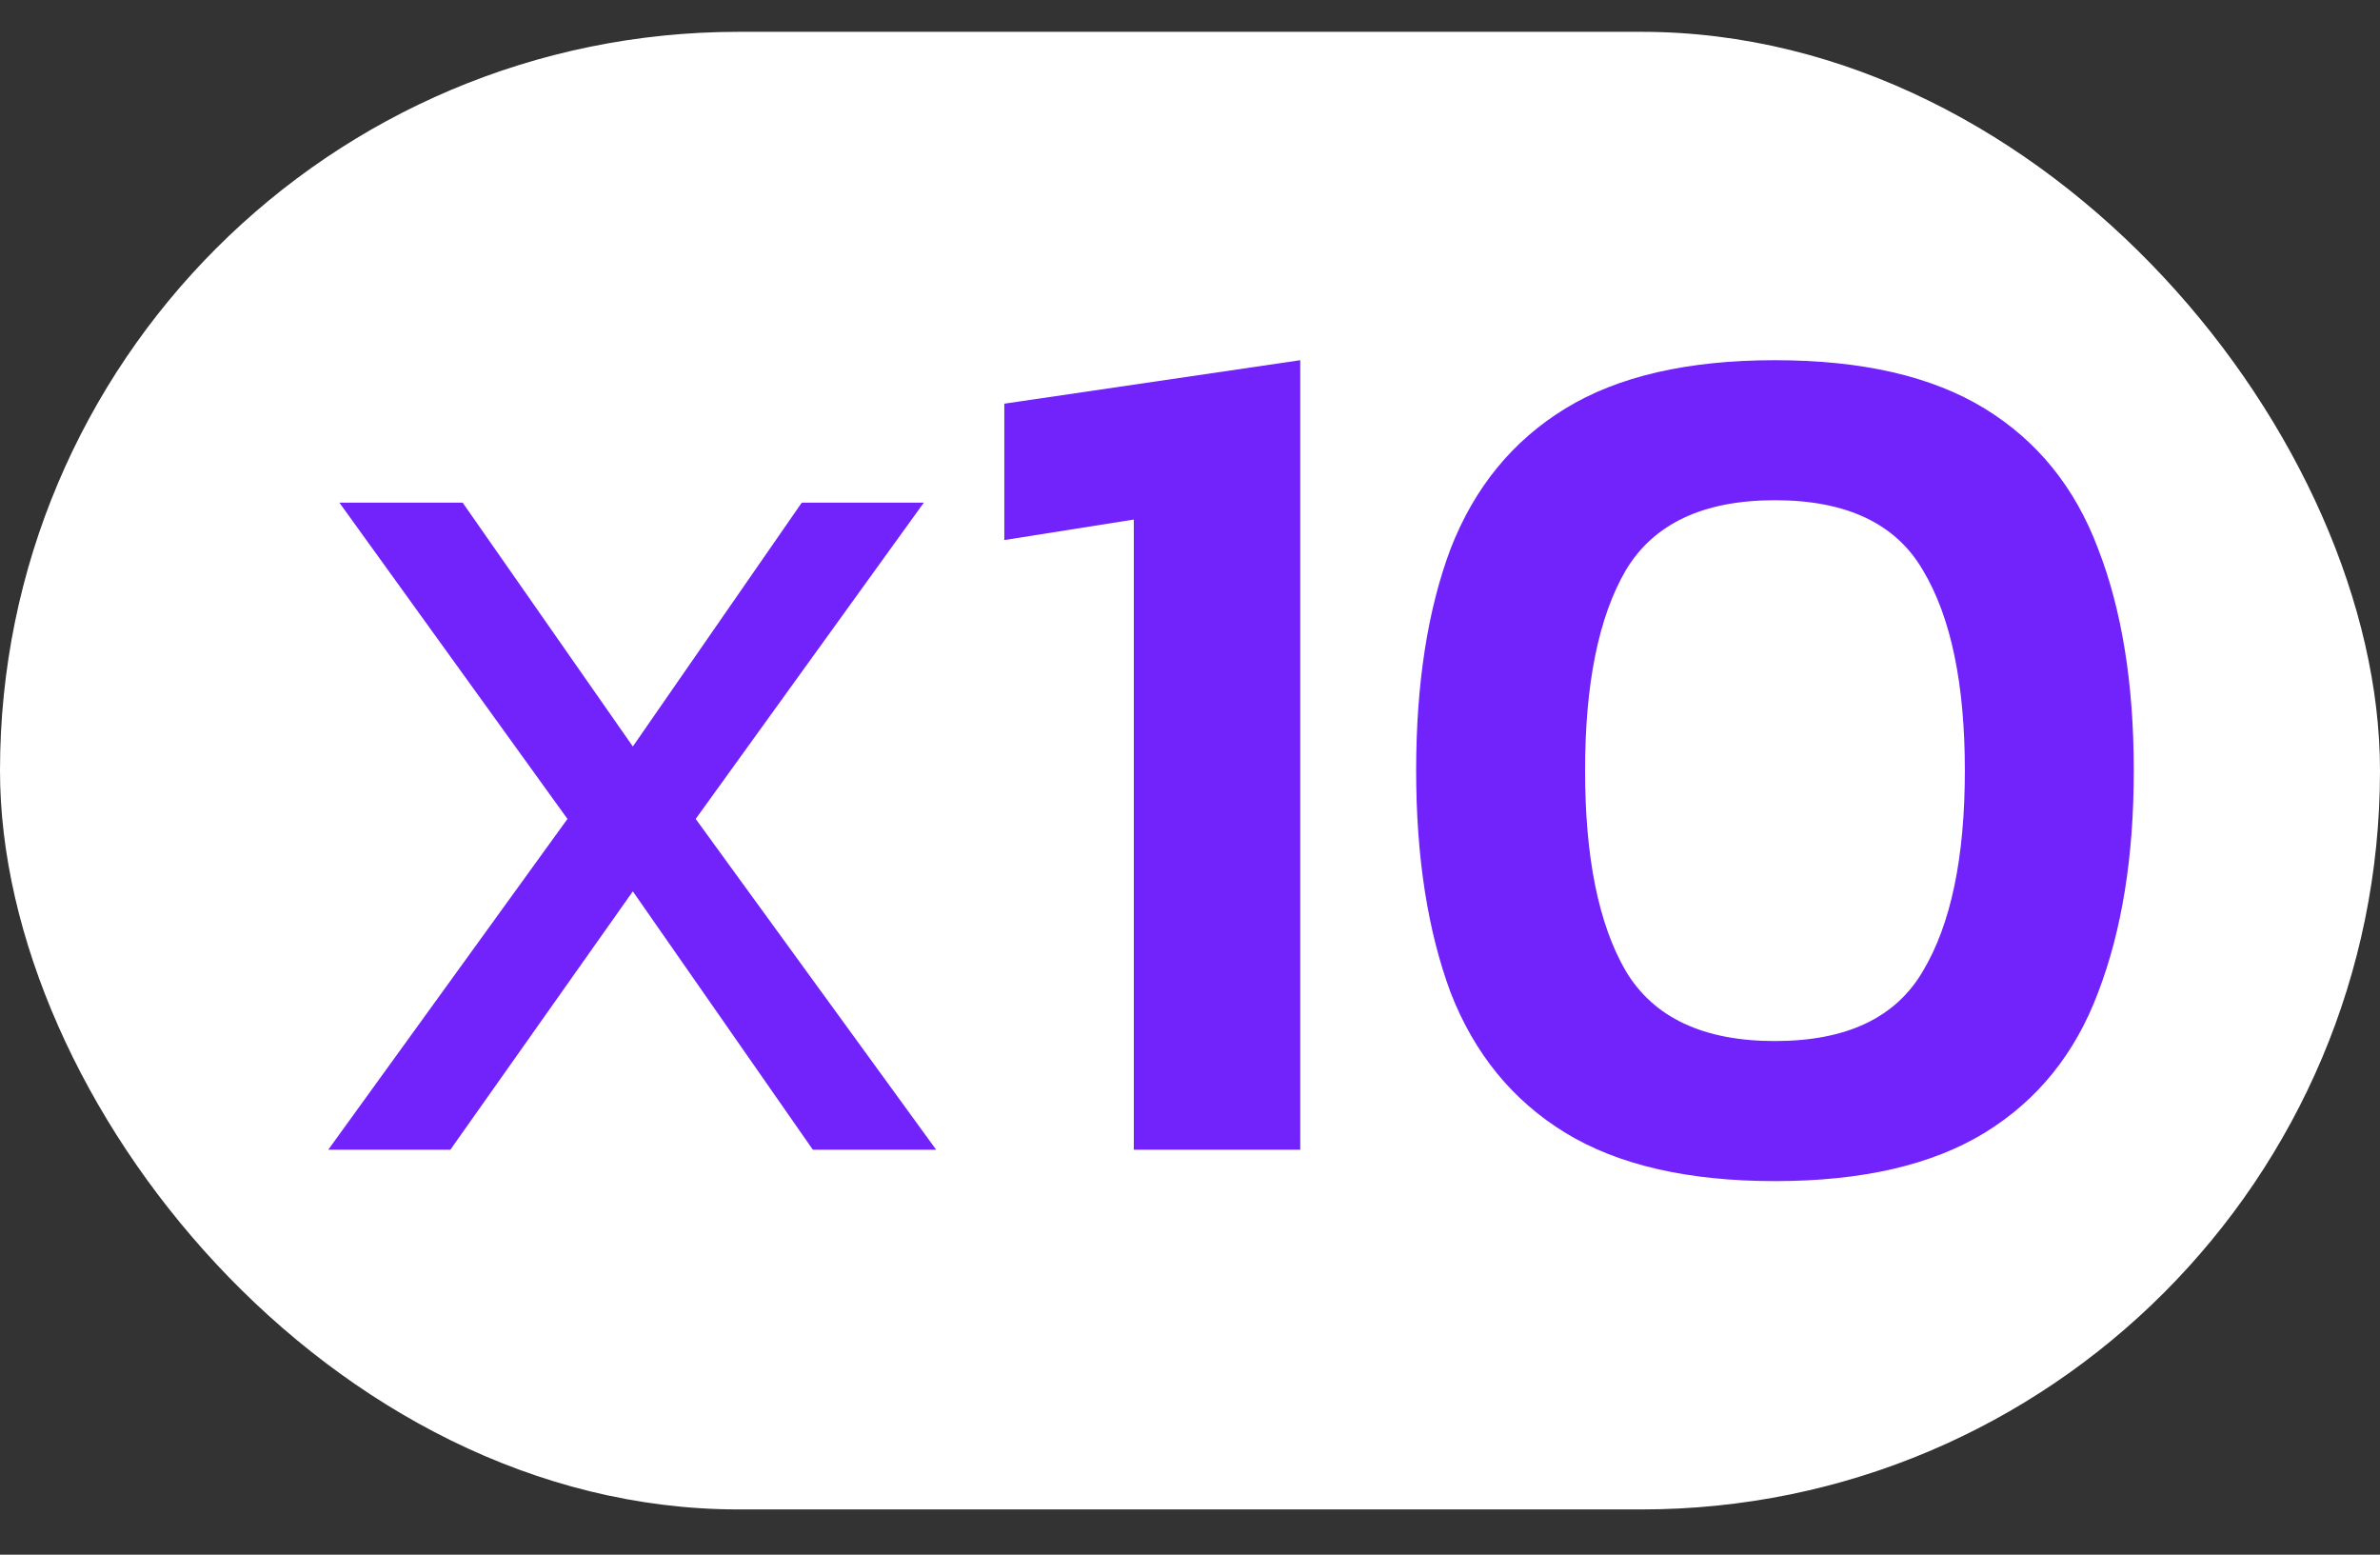
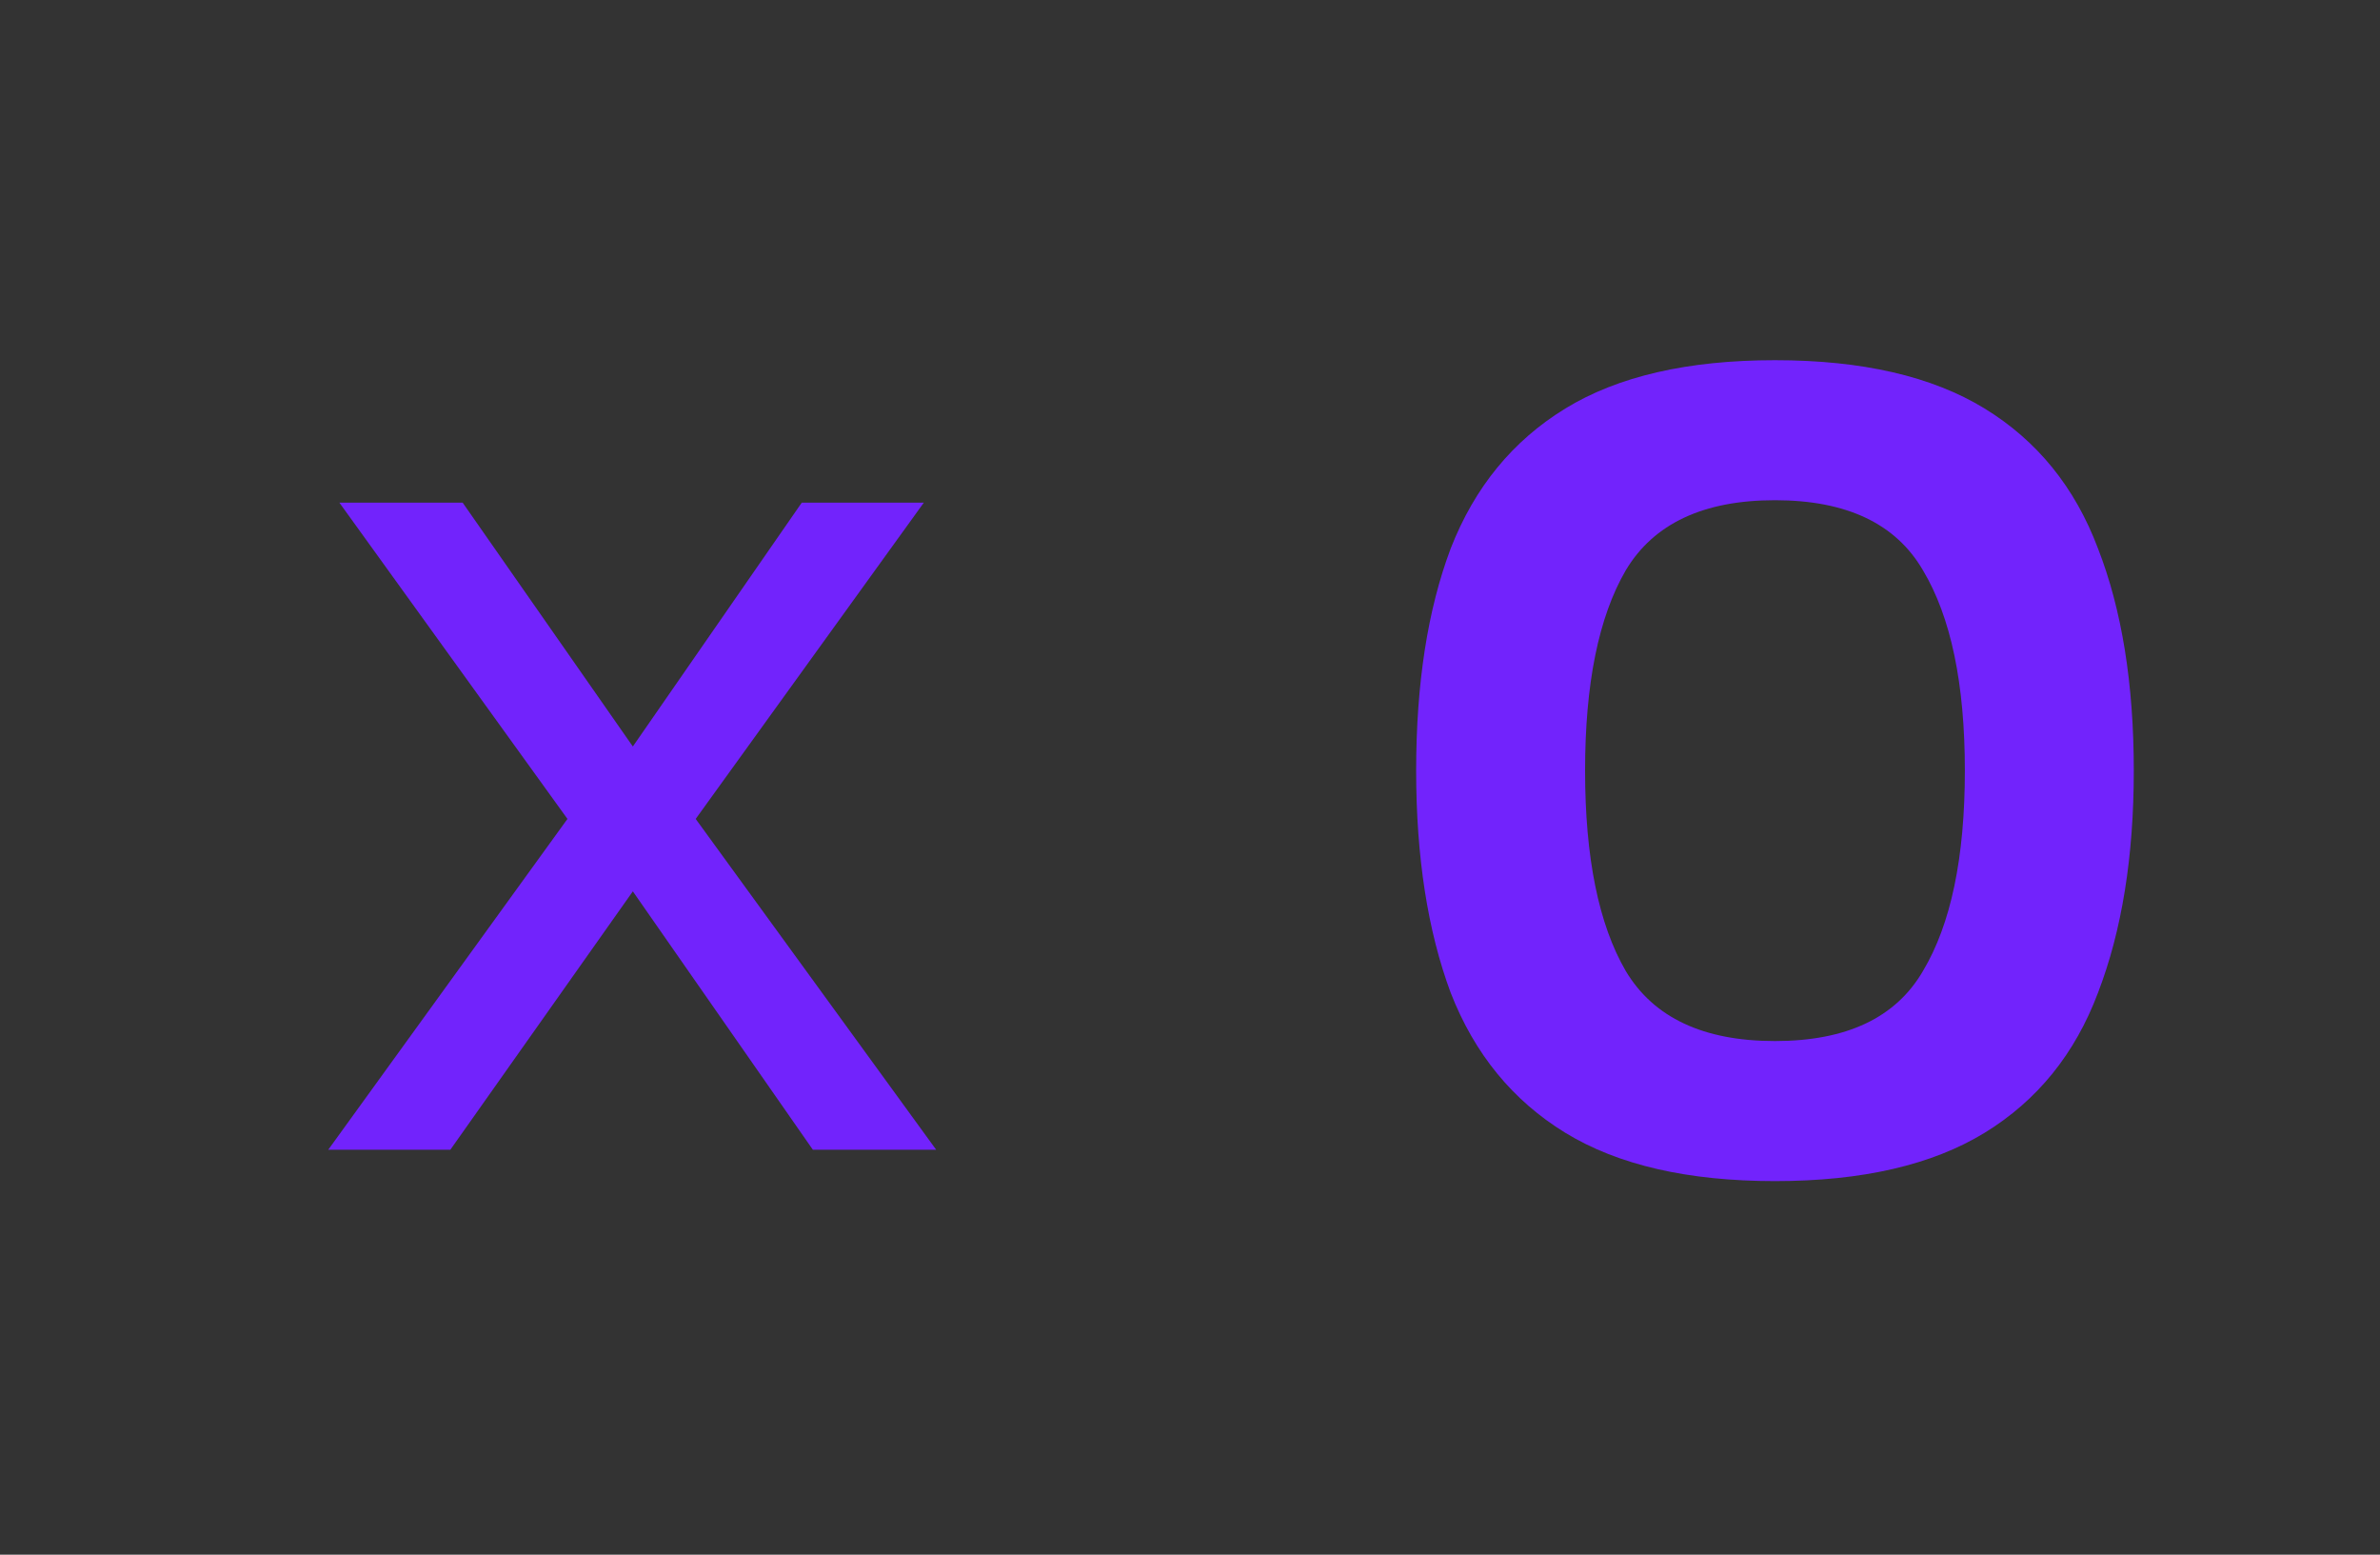
<svg xmlns="http://www.w3.org/2000/svg" width="49" height="32" viewBox="0 0 49 32" fill="none">
  <rect x="0" y="0" width="49" height="32" fill="#333333" stroke="none" />
-   <rect y="0.655" width="49" height="30.414" rx="15.207" fill="white" />
  <path d="M11.683 16.856L6.987 10.346H9.525L13.029 15.365L16.507 10.346H19.02L14.323 16.856L19.274 23.665H16.735L13.029 18.347L9.272 23.665H6.758L11.683 16.856Z" fill="#7223FC" />
-   <path d="M23.343 23.665V10.694L20.677 11.116V8.309L26.77 7.414V23.665H23.343Z" fill="#7223FC" />
  <path d="M36.543 24.311C34.749 24.311 33.311 23.979 32.228 23.317C31.145 22.654 30.358 21.693 29.867 20.434C29.393 19.159 29.156 17.635 29.156 15.862C29.156 14.073 29.393 12.549 29.867 11.29C30.358 10.031 31.145 9.071 32.228 8.408C33.311 7.745 34.749 7.414 36.543 7.414C38.337 7.414 39.776 7.745 40.859 8.408C41.942 9.071 42.721 10.031 43.194 11.29C43.685 12.549 43.931 14.073 43.931 15.862C43.931 17.635 43.685 19.159 43.194 20.434C42.721 21.693 41.942 22.654 40.859 23.317C39.776 23.979 38.337 24.311 36.543 24.311ZM36.543 21.428C38.016 21.428 39.031 20.948 39.59 19.987C40.165 19.026 40.453 17.651 40.453 15.862C40.453 14.073 40.165 12.698 39.59 11.738C39.031 10.777 38.016 10.296 36.543 10.296C35.071 10.296 34.047 10.777 33.472 11.738C32.913 12.698 32.634 14.073 32.634 15.862C32.634 17.651 32.913 19.026 33.472 19.987C34.047 20.948 35.071 21.428 36.543 21.428Z" fill="#7223FC" />
</svg>